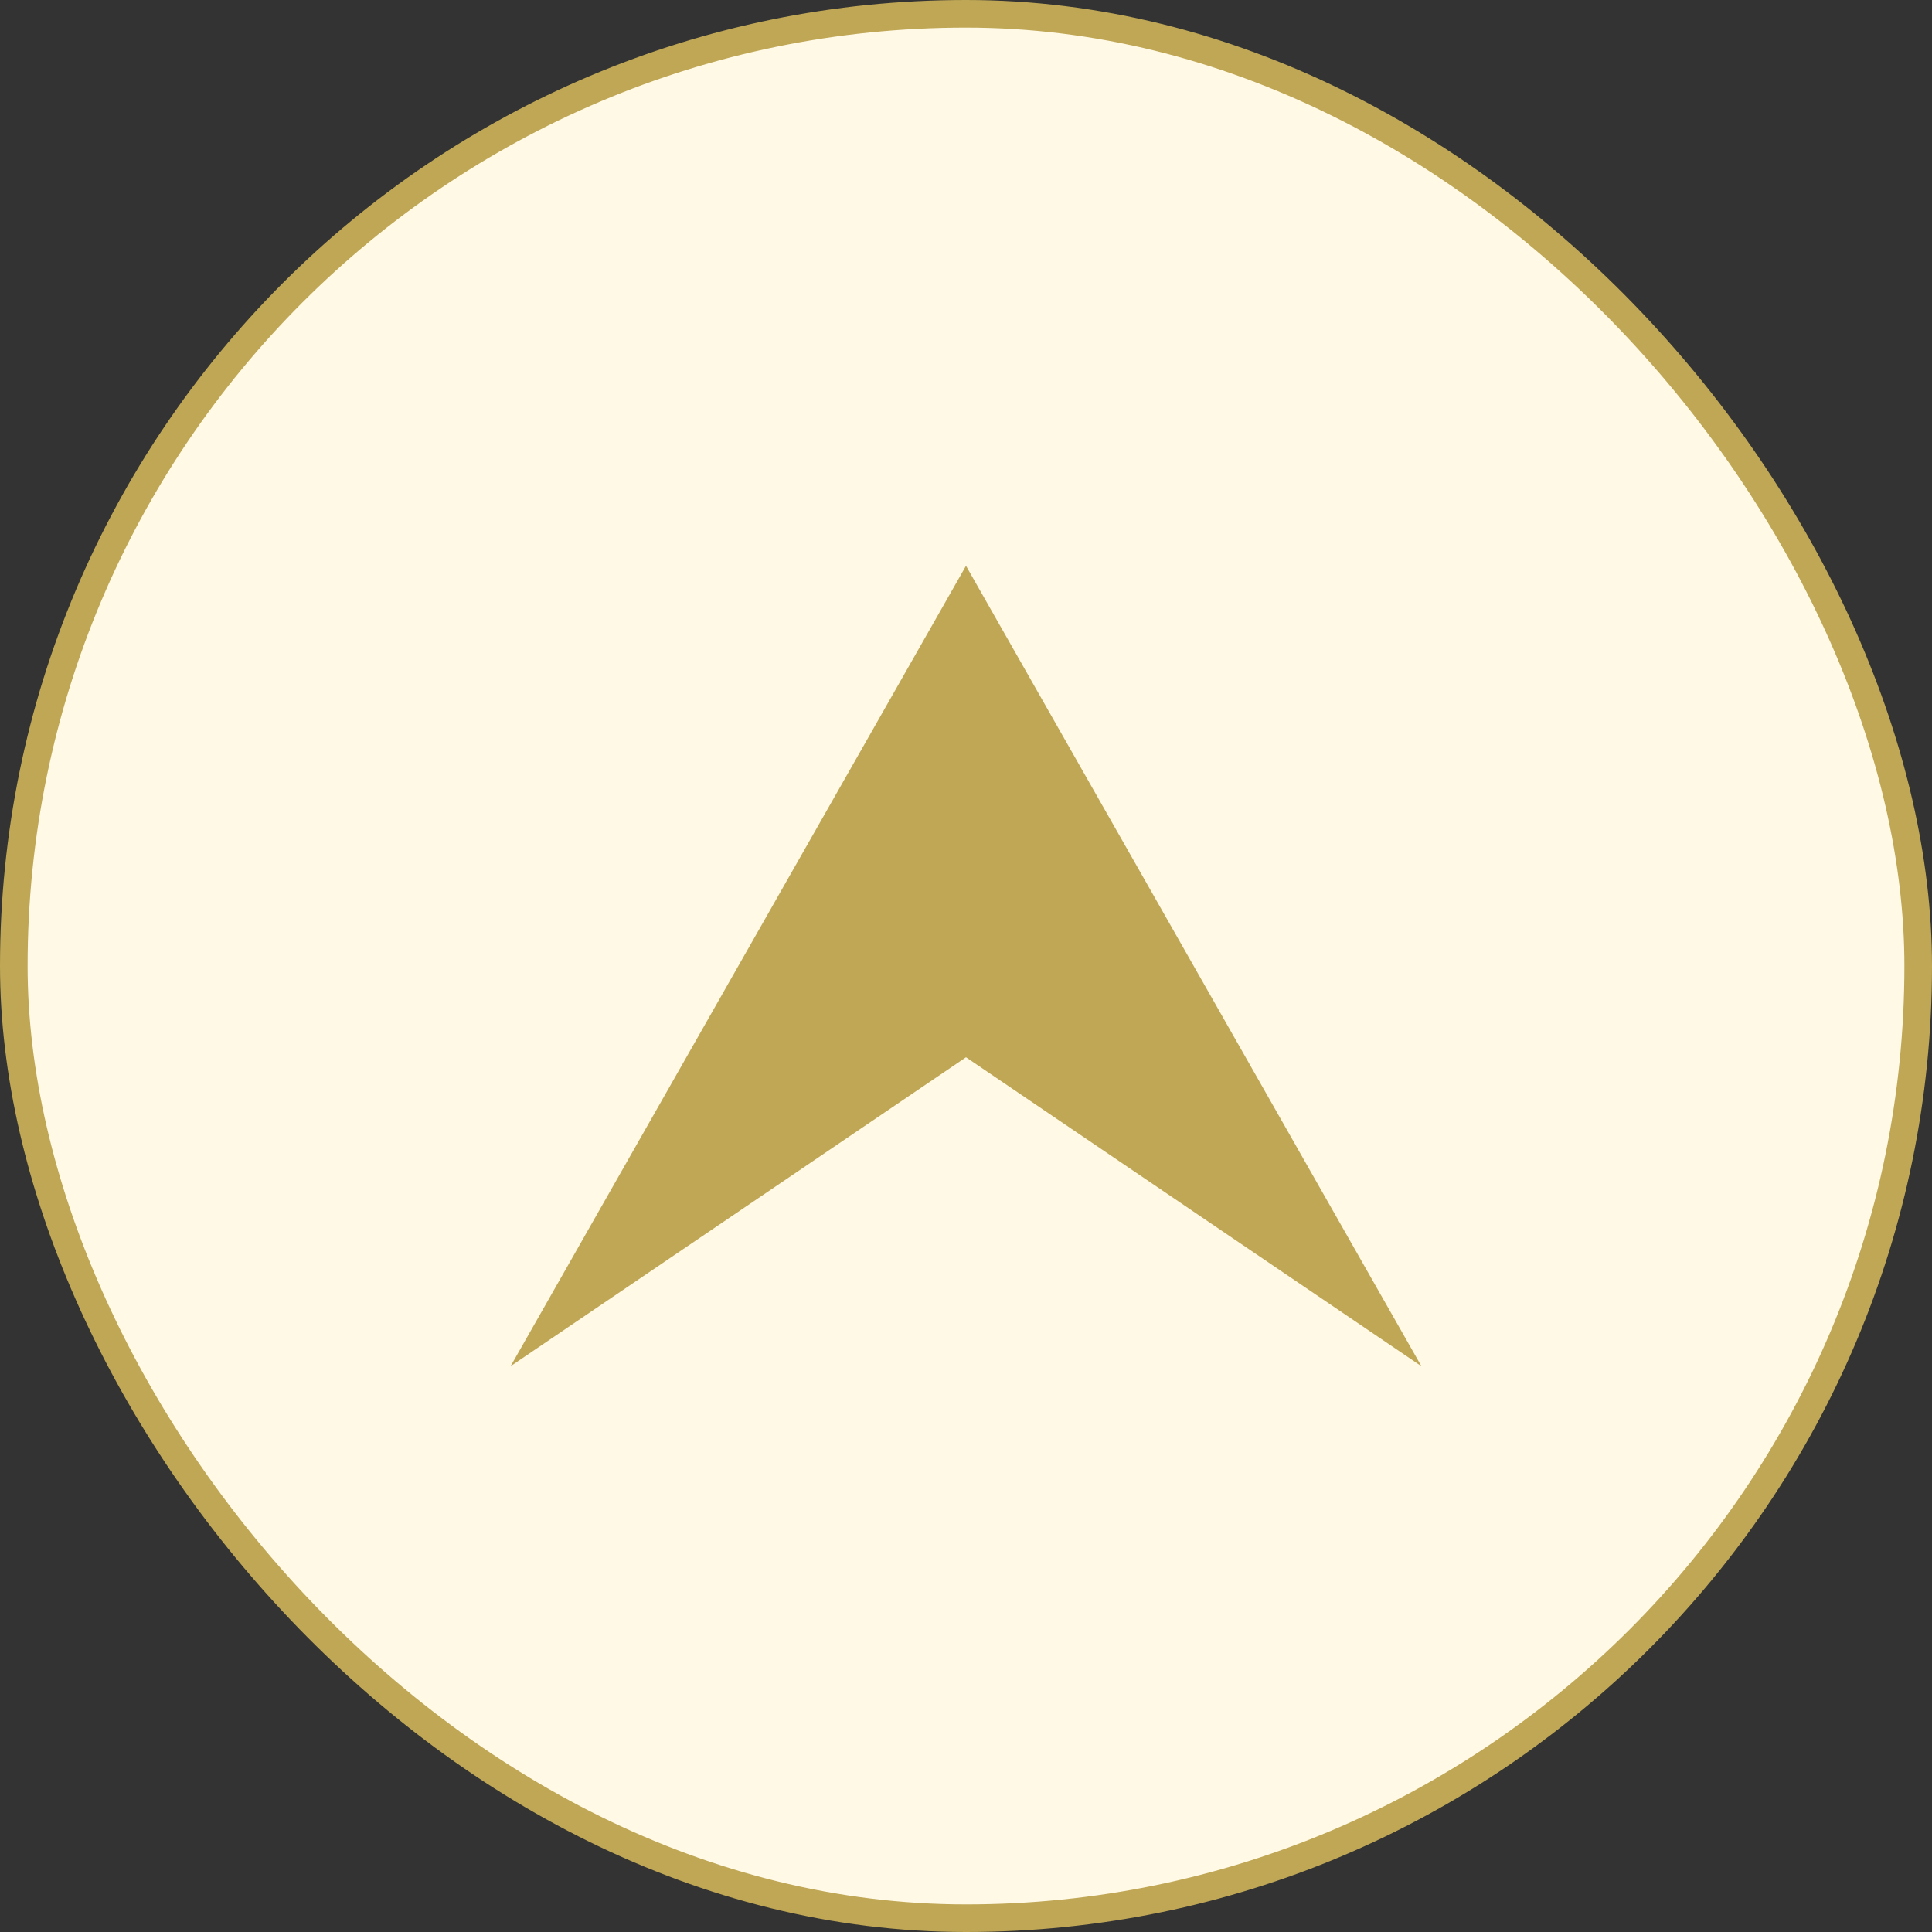
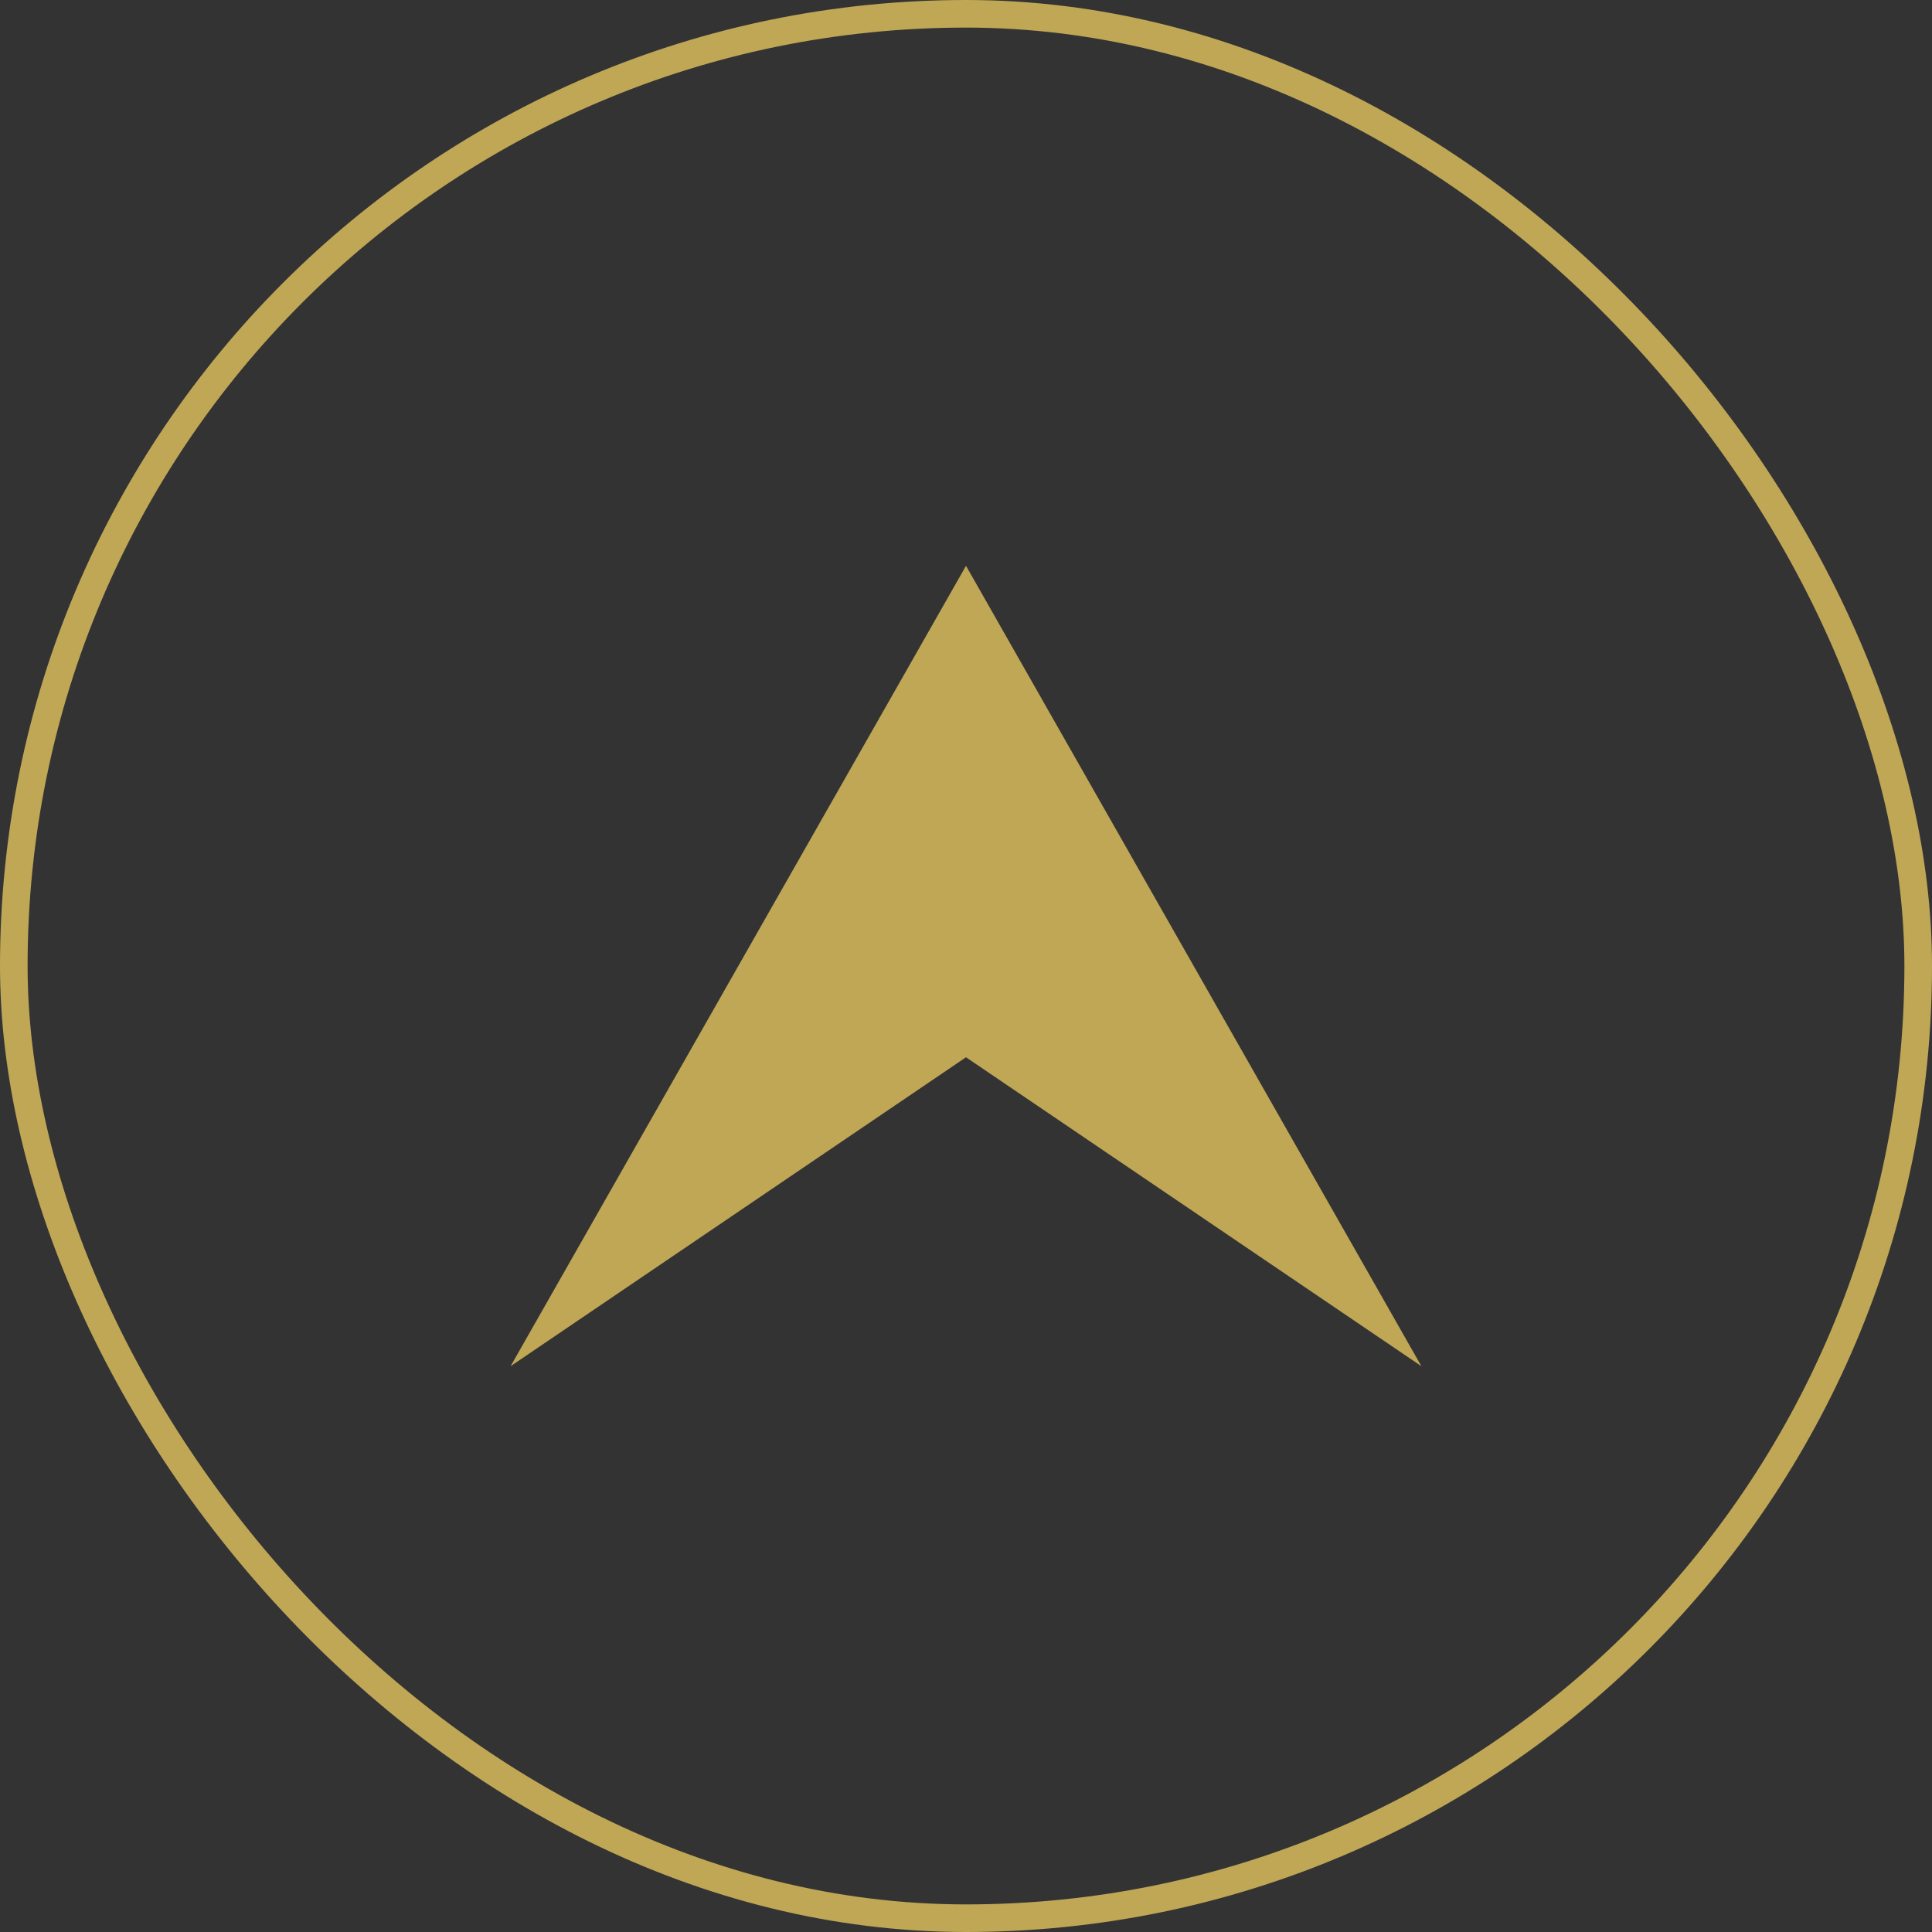
<svg xmlns="http://www.w3.org/2000/svg" width="70" height="70" viewBox="0 0 70 70" fill="none">
  <rect x="0" y="0" width="70" height="70" fill="#333333" stroke="none" />
-   <rect x="0.5" y="0.5" width="69" height="69" rx="34.5" fill="#FFF9E6" />
  <rect x="0.5" y="0.5" width="69" height="69" rx="34.5" stroke="#BFA756" />
  <path d="M35 20.5L51.5 49.5L35 38.307L18.5 49.5L35 20.5Z" fill="#BFA756" />
</svg>